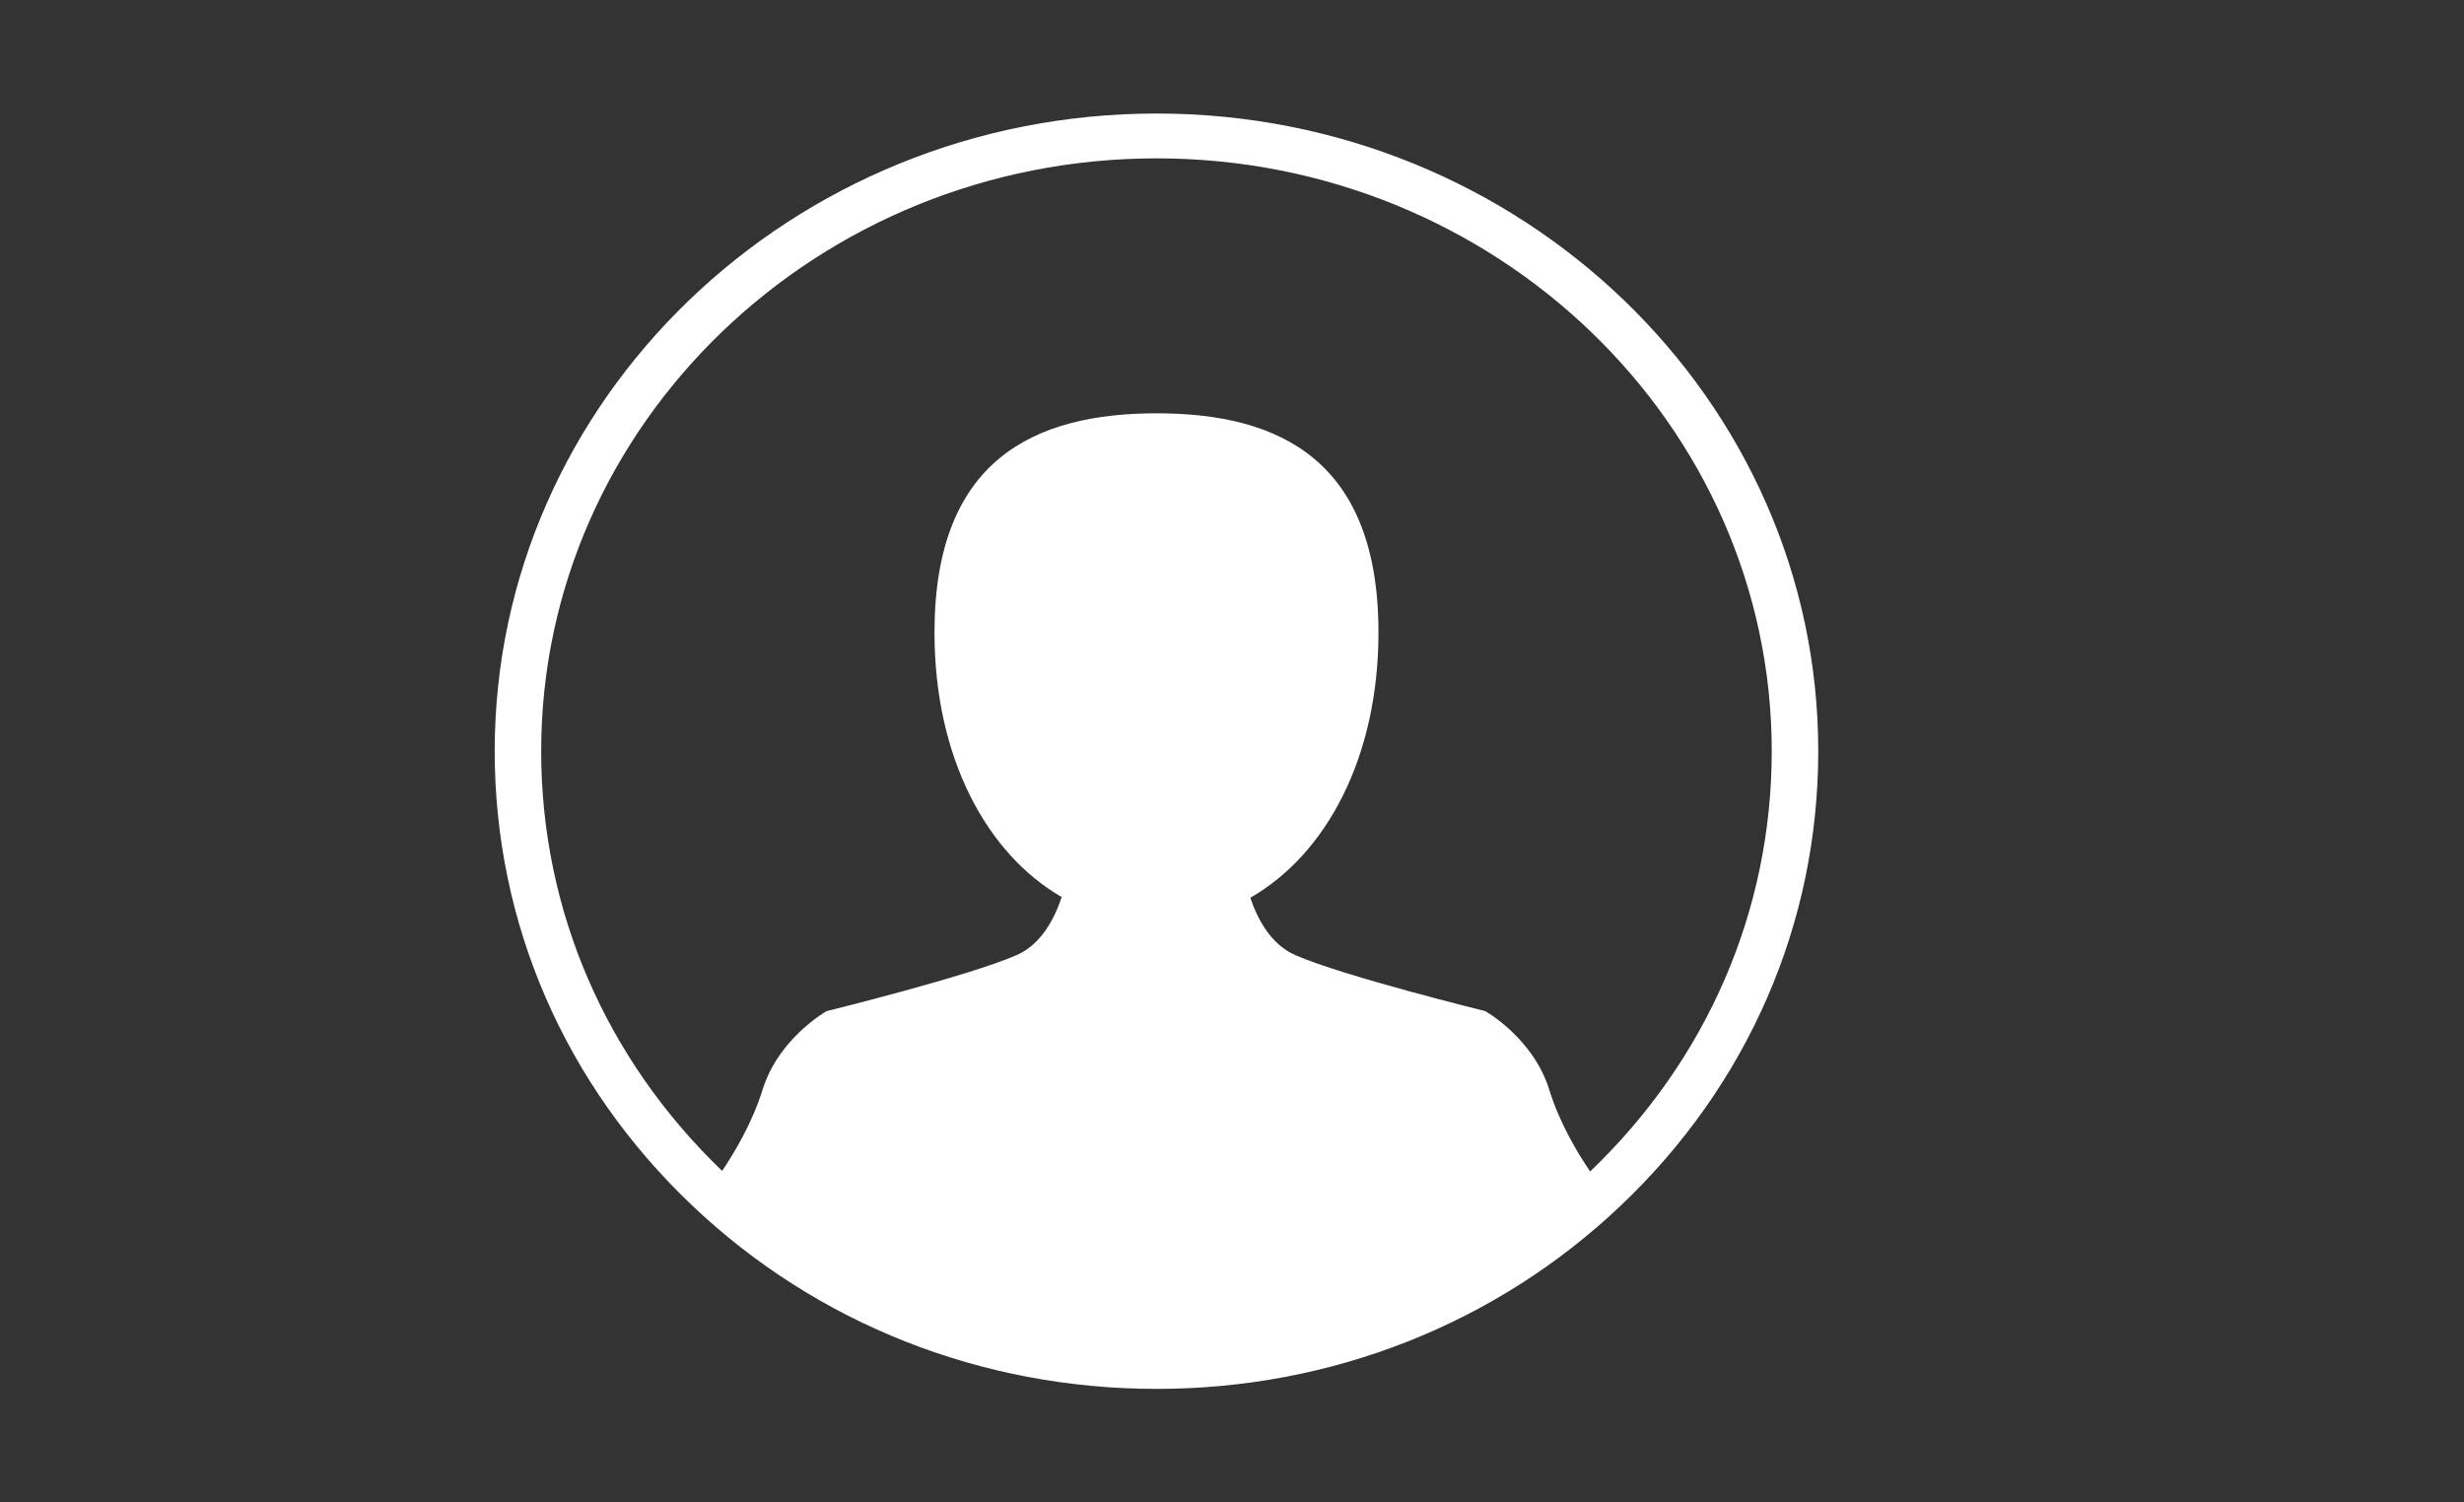
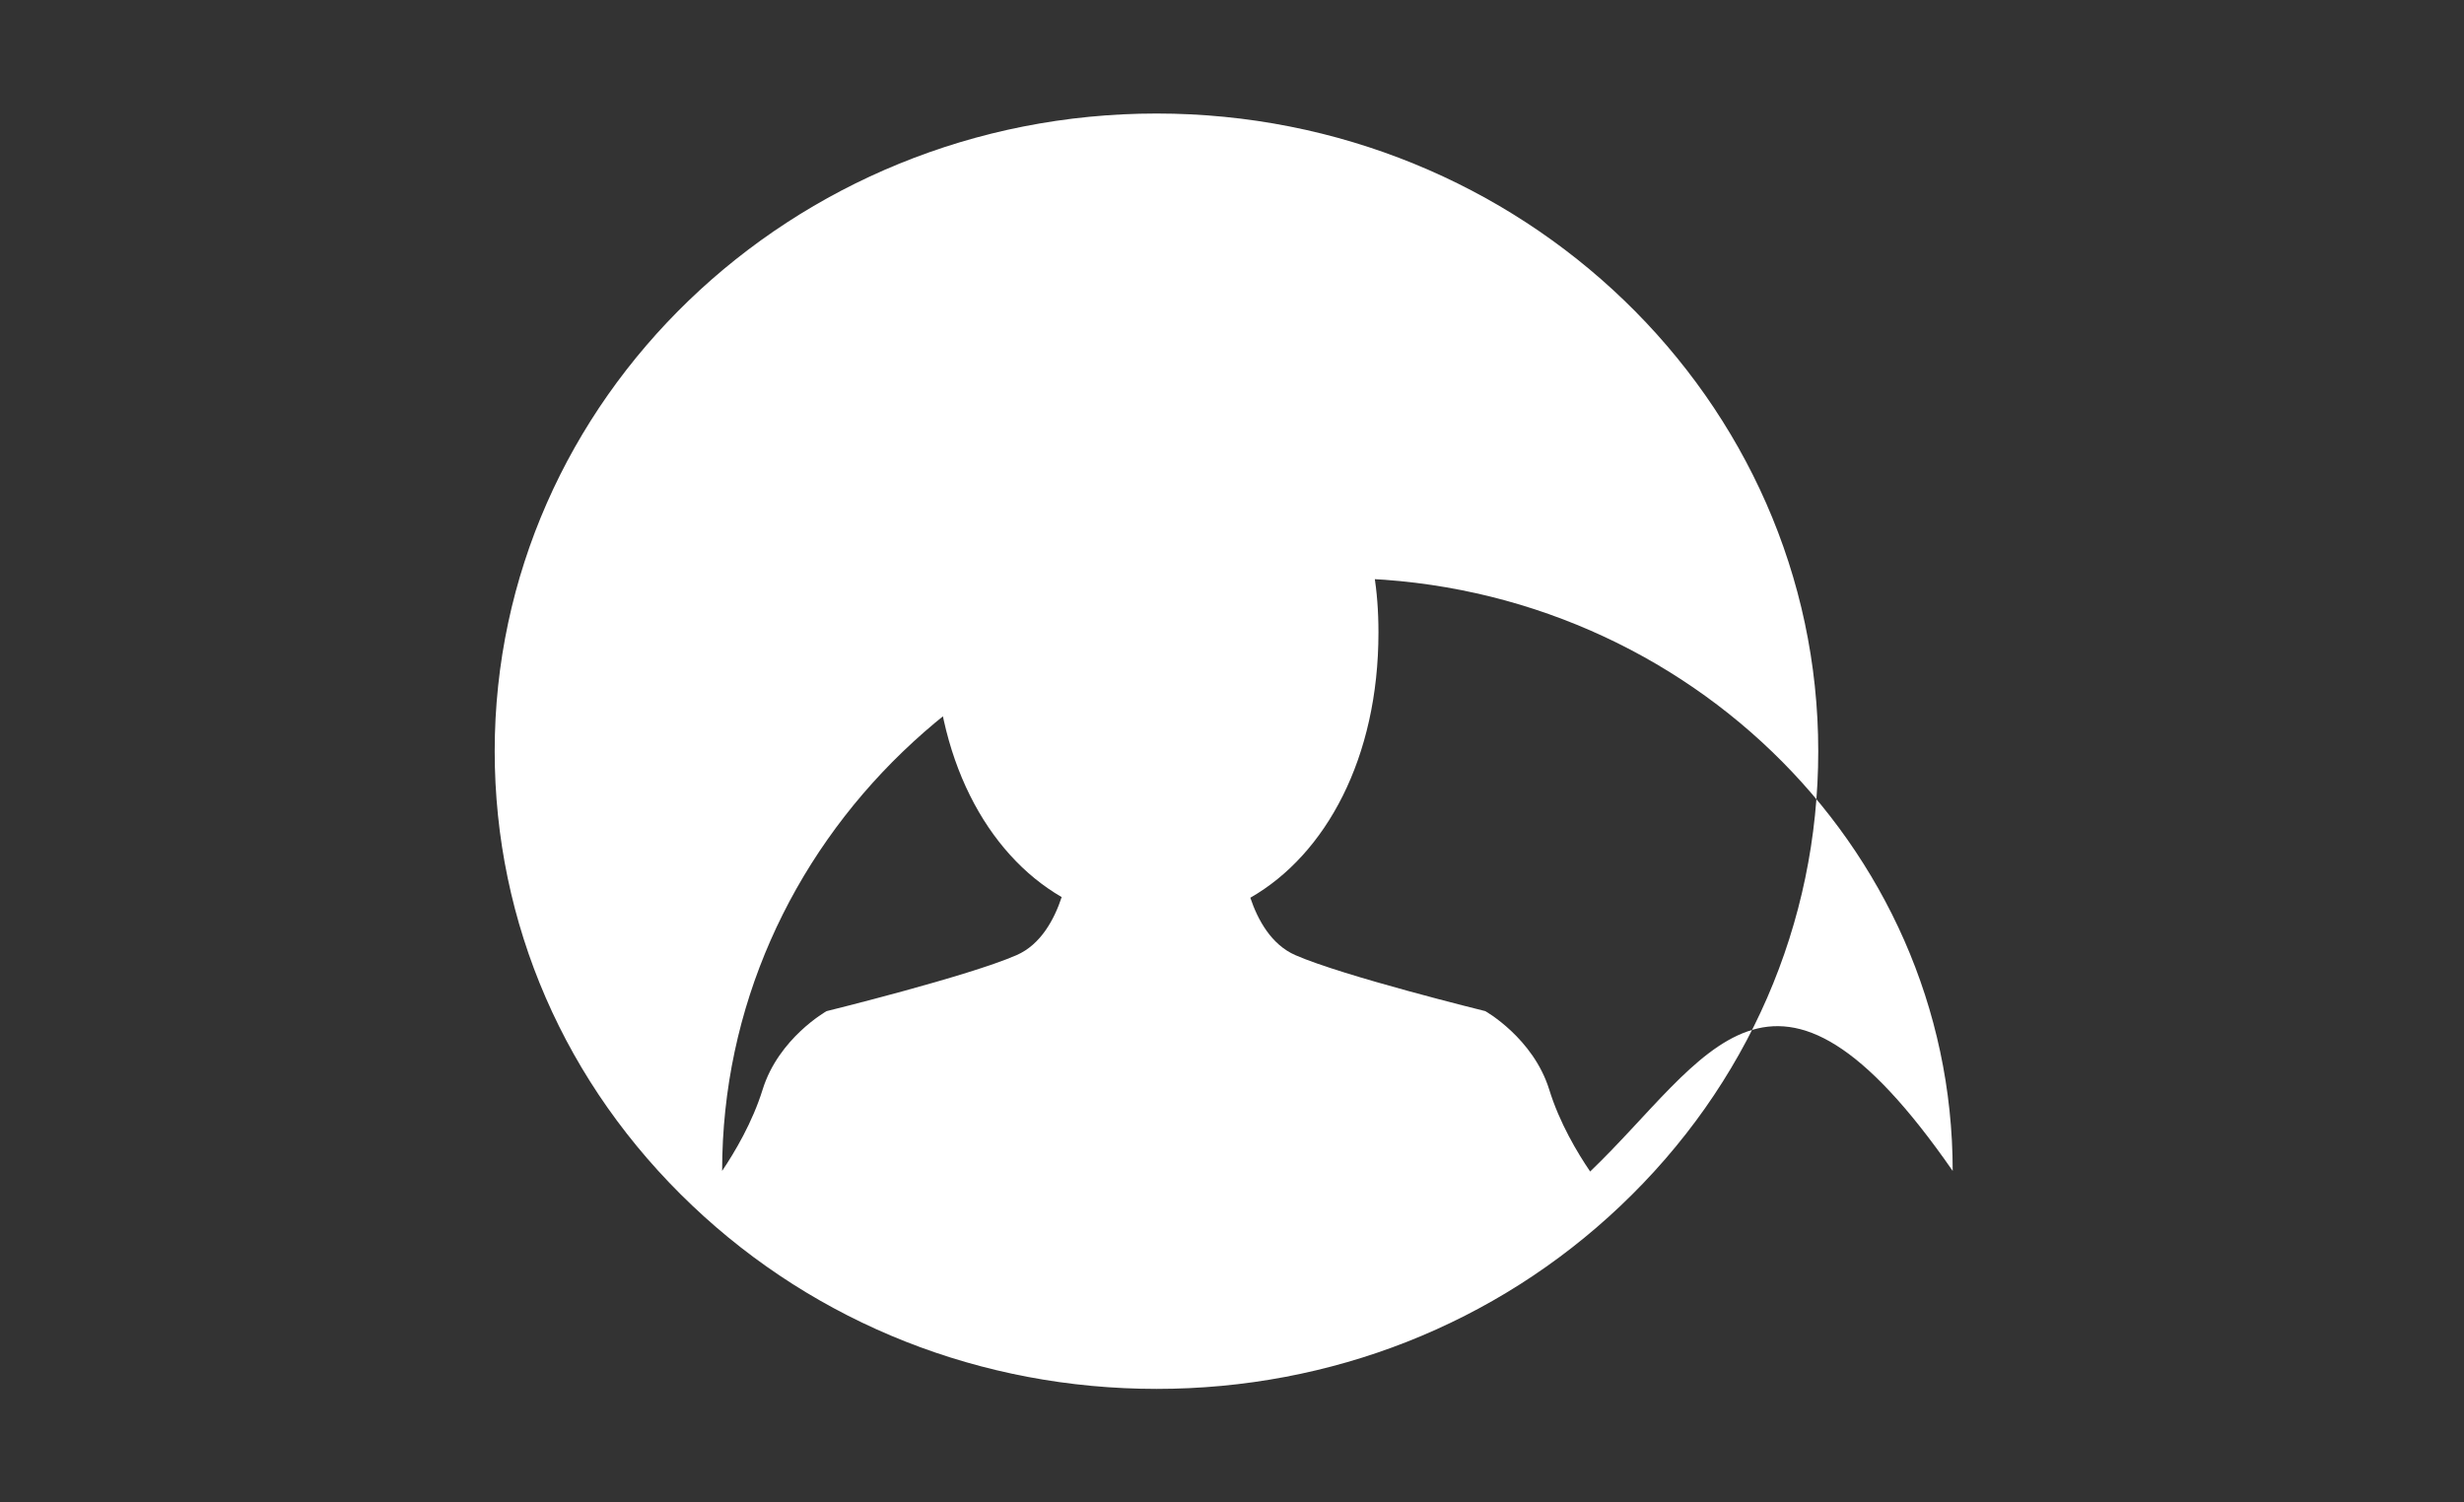
<svg xmlns="http://www.w3.org/2000/svg" version="1.1" id="Capa_1" x="0px" y="0px" width="82px" height="50px" viewBox="0 0 82 50" enable-background="new 0 0 82 50" xml:space="preserve">
  <rect x="0" y="0" width="82" height="50" fill="#333333" stroke="none" />
-   <path fill="#FFFFFF" d="M38.491,3.778c-12.146,0-22.028,9.52-22.028,21.222c0,5.731,2.337,11.103,6.577,15.124  c4.142,3.933,9.628,6.099,15.451,6.099c5.81,0,11.288-2.16,15.427-6.082C58.168,36.116,60.51,30.738,60.51,25  C60.51,13.297,50.632,3.778,38.491,3.778 M52.919,38.988c-0.429-0.629-1.021-1.622-1.363-2.729  c-0.535-1.715-2.128-2.609-2.128-2.609s-4.73-1.164-6.323-1.864c-0.799-0.351-1.248-1.171-1.495-1.909  c2.515-1.439,4.264-4.653,4.264-8.828c0-5.743-3.304-7.294-7.383-7.294c-4.078,0-7.392,1.551-7.392,7.294  c0,4.16,1.733,7.359,4.233,8.806c-0.247,0.746-0.696,1.581-1.501,1.932c-1.595,0.7-6.323,1.864-6.323,1.864  s-1.595,0.895-2.128,2.609c-0.341,1.094-0.923,2.076-1.348,2.708C20.15,35.238,18.01,30.285,18.01,25  c0-10.88,9.188-19.73,20.48-19.73c11.288,0,20.472,8.851,20.472,19.73C58.962,30.294,56.817,35.256,52.919,38.988" />
+   <path fill="#FFFFFF" d="M38.491,3.778c-12.146,0-22.028,9.52-22.028,21.222c0,5.731,2.337,11.103,6.577,15.124  c4.142,3.933,9.628,6.099,15.451,6.099c5.81,0,11.288-2.16,15.427-6.082C58.168,36.116,60.51,30.738,60.51,25  C60.51,13.297,50.632,3.778,38.491,3.778 M52.919,38.988c-0.429-0.629-1.021-1.622-1.363-2.729  c-0.535-1.715-2.128-2.609-2.128-2.609s-4.73-1.164-6.323-1.864c-0.799-0.351-1.248-1.171-1.495-1.909  c2.515-1.439,4.264-4.653,4.264-8.828c0-5.743-3.304-7.294-7.383-7.294c-4.078,0-7.392,1.551-7.392,7.294  c0,4.16,1.733,7.359,4.233,8.806c-0.247,0.746-0.696,1.581-1.501,1.932c-1.595,0.7-6.323,1.864-6.323,1.864  s-1.595,0.895-2.128,2.609c-0.341,1.094-0.923,2.076-1.348,2.708c0-10.88,9.188-19.73,20.48-19.73c11.288,0,20.472,8.851,20.472,19.73C58.962,30.294,56.817,35.256,52.919,38.988" />
</svg>